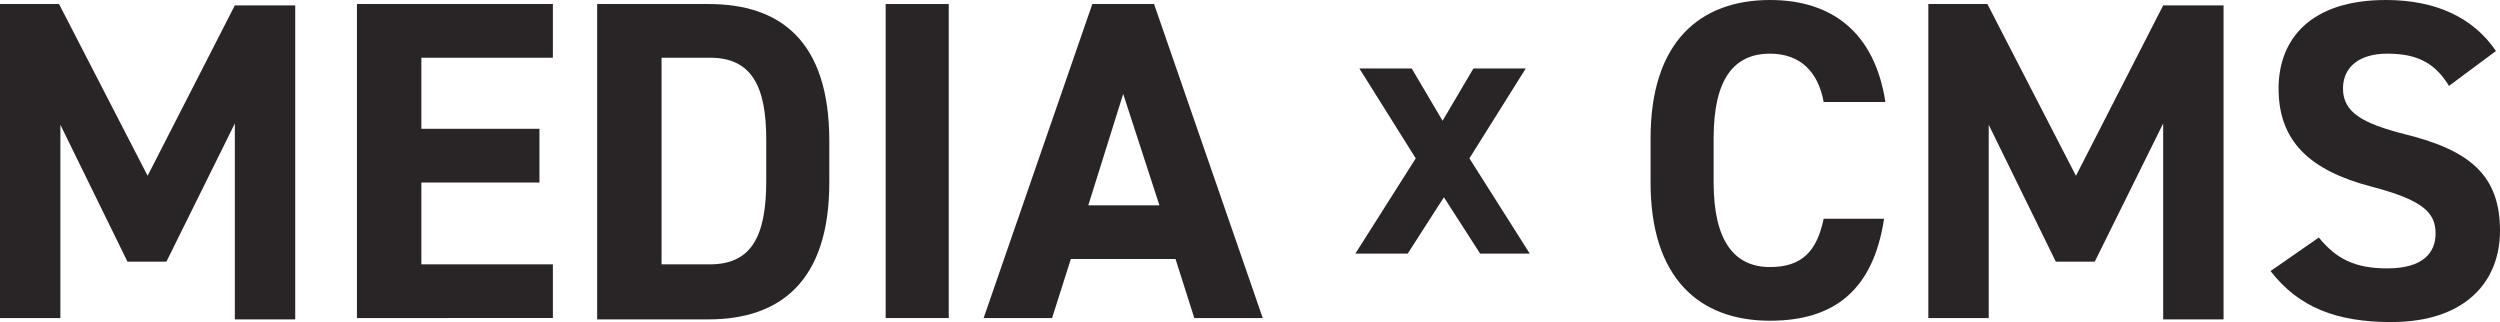
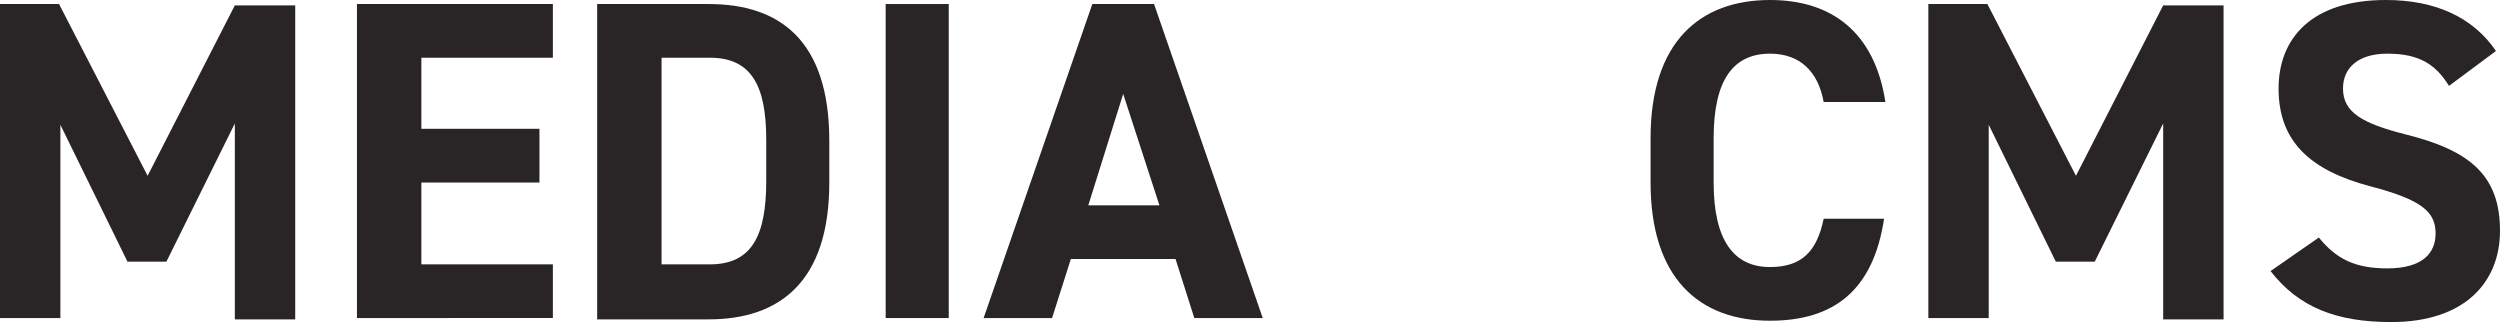
<svg xmlns="http://www.w3.org/2000/svg" version="1.1" id="レイヤー_1" x="0px" y="0px" viewBox="0 0 186.3 24" style="enable-background:new 0 0 186.3 24;" xml:space="preserve">
  <style type="text/css">
	.st0{fill:#292526;}
</style>
-   <path class="st0" d="M110.3,18.9l-2.7-4.2l-2.7,4.2h-3.9l4.5-7.1l-4.2-6.7h3.9l2.3,3.9l2.3-3.9h3.9l-4.2,6.7l4.5,7.1H110.3z" />
  <g>
    <path class="st0" d="M11,13.1l6.5-12.7H22v23.4h-4.5V9.2l-5.1,10.3H9.5l-5-10.2v14.4H0V0.3h4.4L11,13.1z" />
    <path class="st0" d="M41.2,0.3v4h-9.8v5.3h8.8v4h-8.8v6.1h9.8v4H26.6V0.3H41.2z" />
    <path class="st0" d="M44.5,23.7V0.3h8.3c5.3,0,9,2.7,9,10.2v3.1c0,7.4-3.7,10.2-9,10.2H44.5z M57.1,13.5v-3.1c0-4-1.1-6.1-4.2-6.1   h-3.6v15.4h3.6C56,19.7,57.1,17.6,57.1,13.5z" />
    <path class="st0" d="M70.8,23.7H66V0.3h4.7V23.7z" />
    <path class="st0" d="M73.3,23.7l8.1-23.4H86l8.1,23.4h-5.1l-1.4-4.4h-7.8l-1.4,4.4H73.3z M81.1,15.3h5.3L83.7,7L81.1,15.3z" />
    <path class="st0" d="M135.9,7.6c-0.4-2.2-1.7-3.6-4-3.6c-2.7,0-4.2,1.9-4.2,6.3v3.3c0,4.3,1.5,6.3,4.2,6.3c2.4,0,3.5-1.2,4-3.6h4.5   c-0.8,5.3-3.7,7.6-8.5,7.6c-5.3,0-8.9-3.2-8.9-10.3v-3.3c0-7.2,3.7-10.3,8.9-10.3c4.6,0,7.8,2.4,8.6,7.6H135.9z" />
    <path class="st0" d="M154.7,13.1l6.5-12.7h4.5v23.4h-4.5V9.2l-5.1,10.3h-2.9l-5-10.2v14.4h-4.5V0.3h4.4L154.7,13.1z" />
    <path class="st0" d="M182.5,6.4c-1-1.6-2.2-2.4-4.6-2.4c-2.1,0-3.3,1-3.3,2.6c0,1.8,1.5,2.6,4.6,3.4c4.9,1.2,7.1,3.1,7.1,7.2   c0,3.8-2.6,6.8-8.1,6.8c-4.1,0-6.9-1.1-9-3.8l3.6-2.5c1.3,1.6,2.7,2.3,5.1,2.3c2.7,0,3.6-1.2,3.6-2.6c0-1.6-1-2.5-4.8-3.5   c-4.6-1.2-6.9-3.4-6.9-7.3c0-3.7,2.4-6.6,8-6.6c3.7,0,6.5,1.3,8.2,3.8L182.5,6.4z" />
  </g>
</svg>